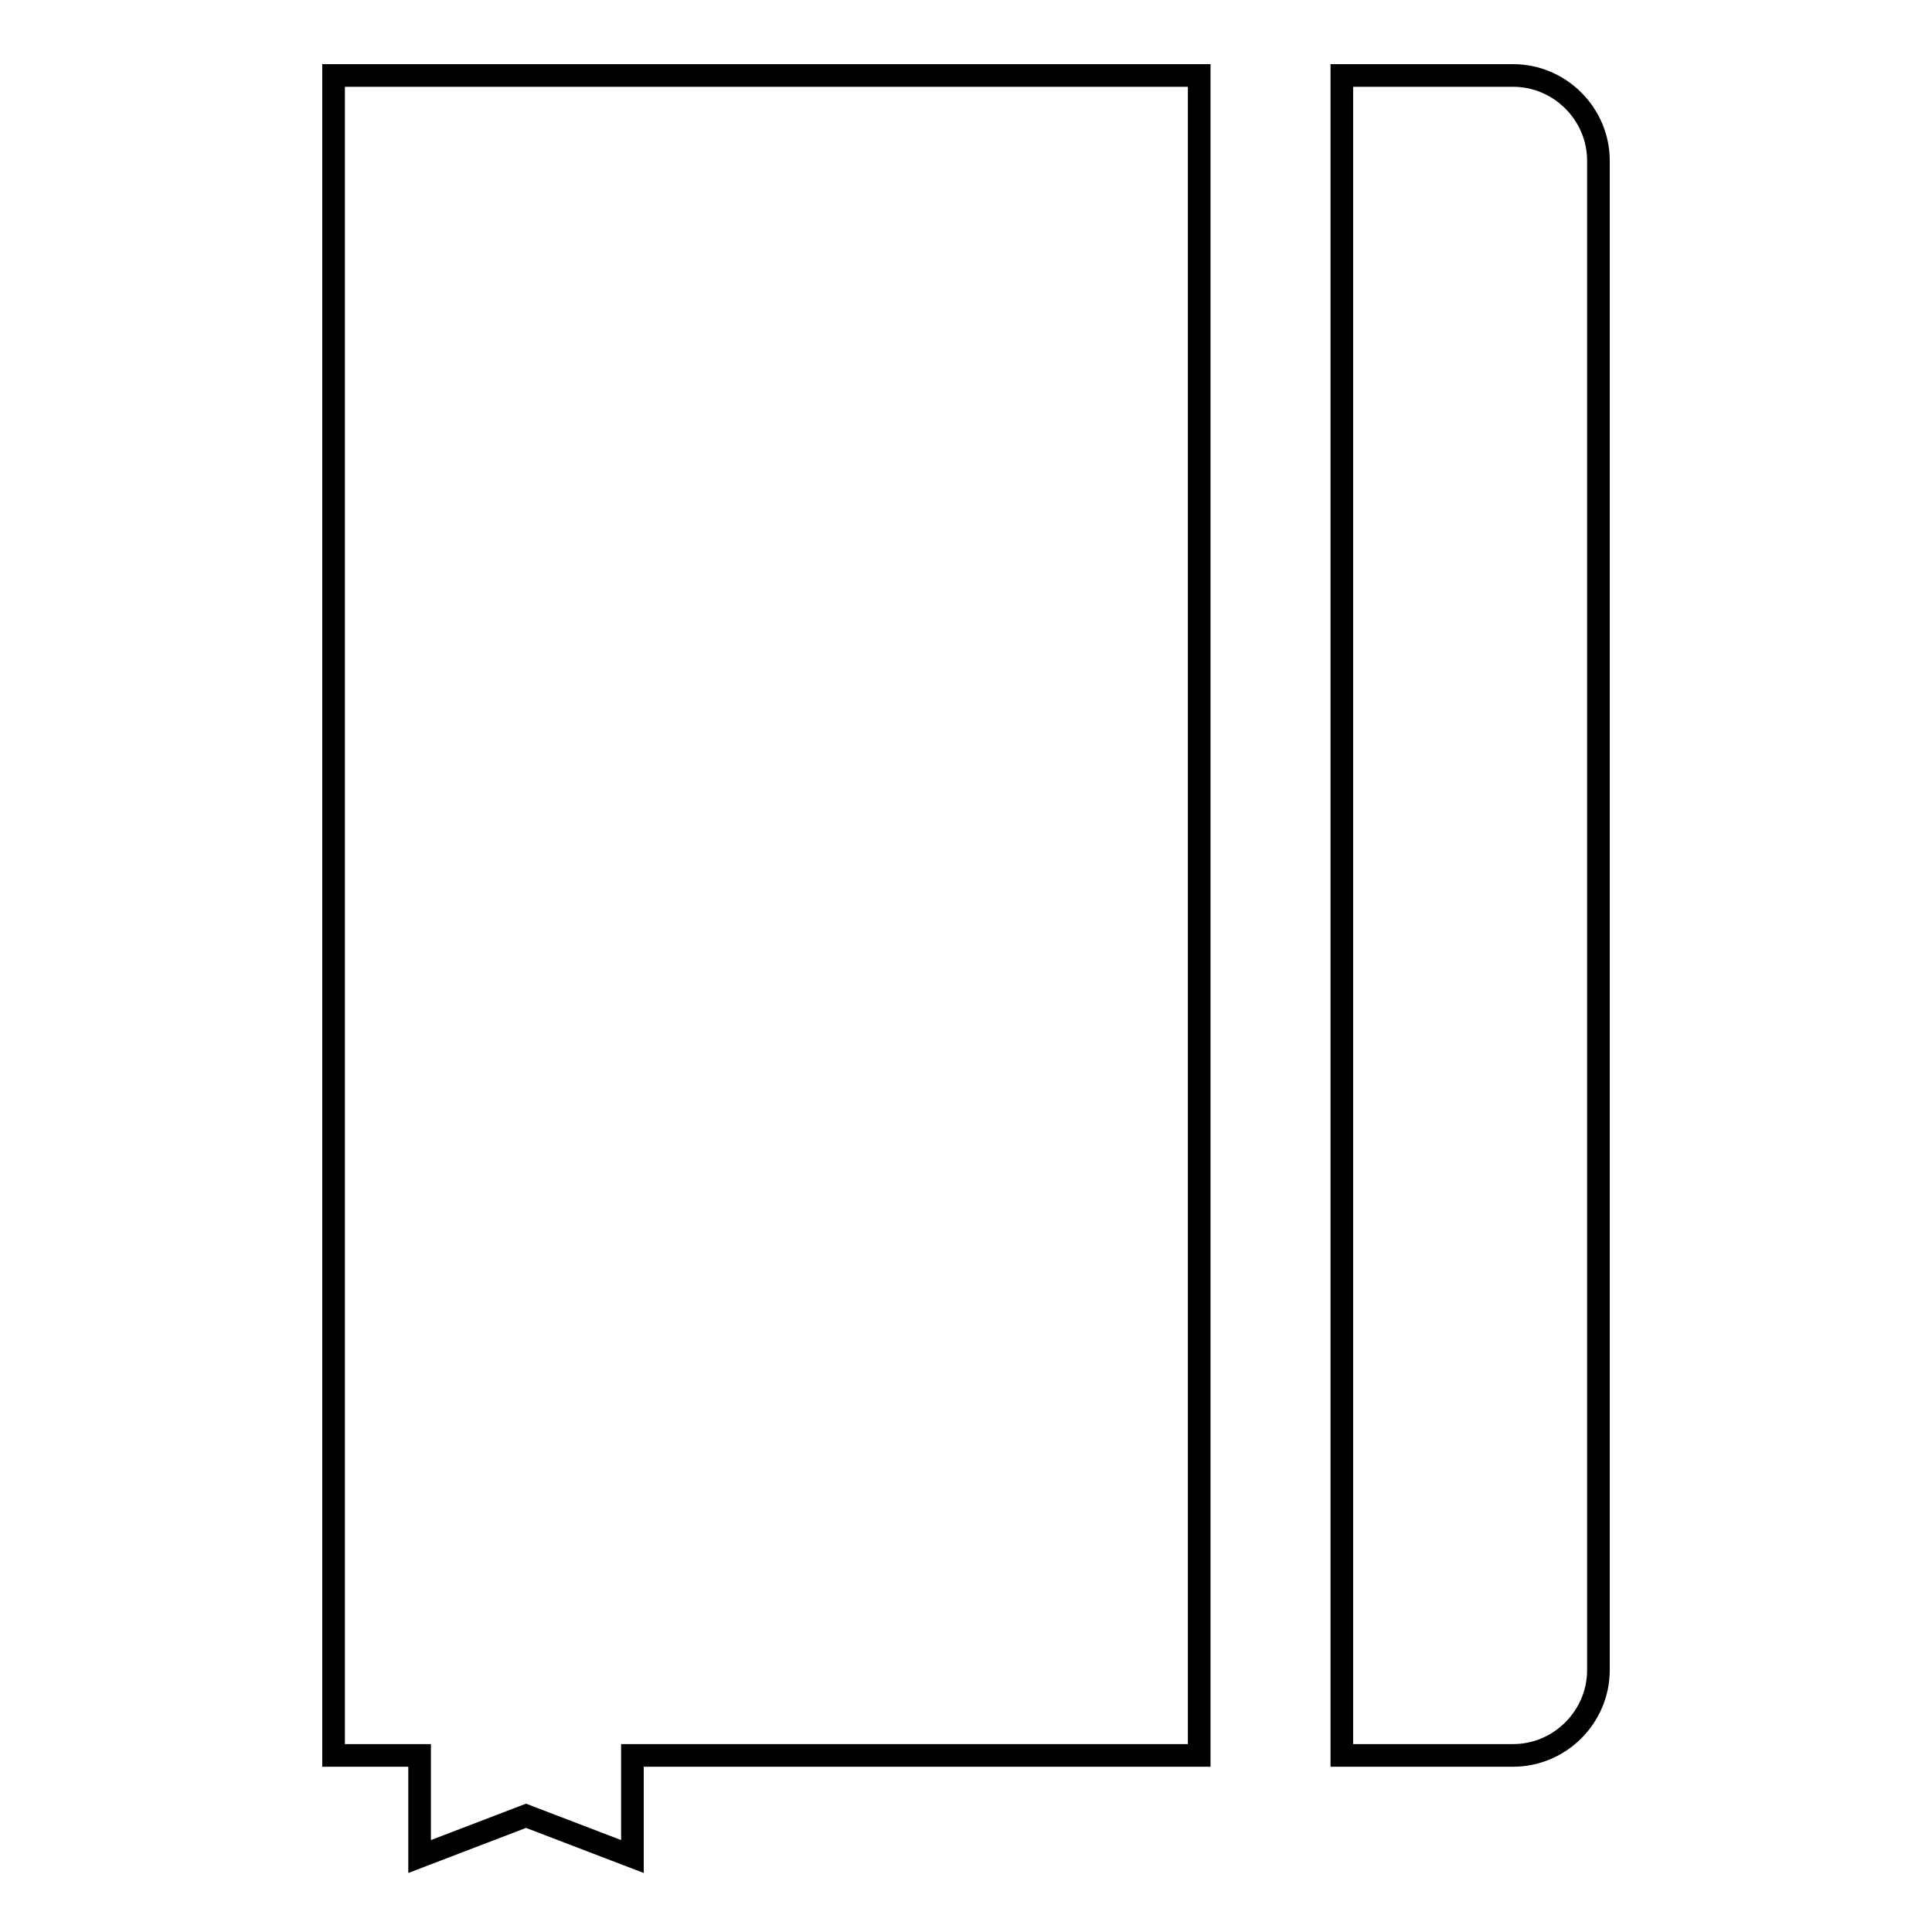
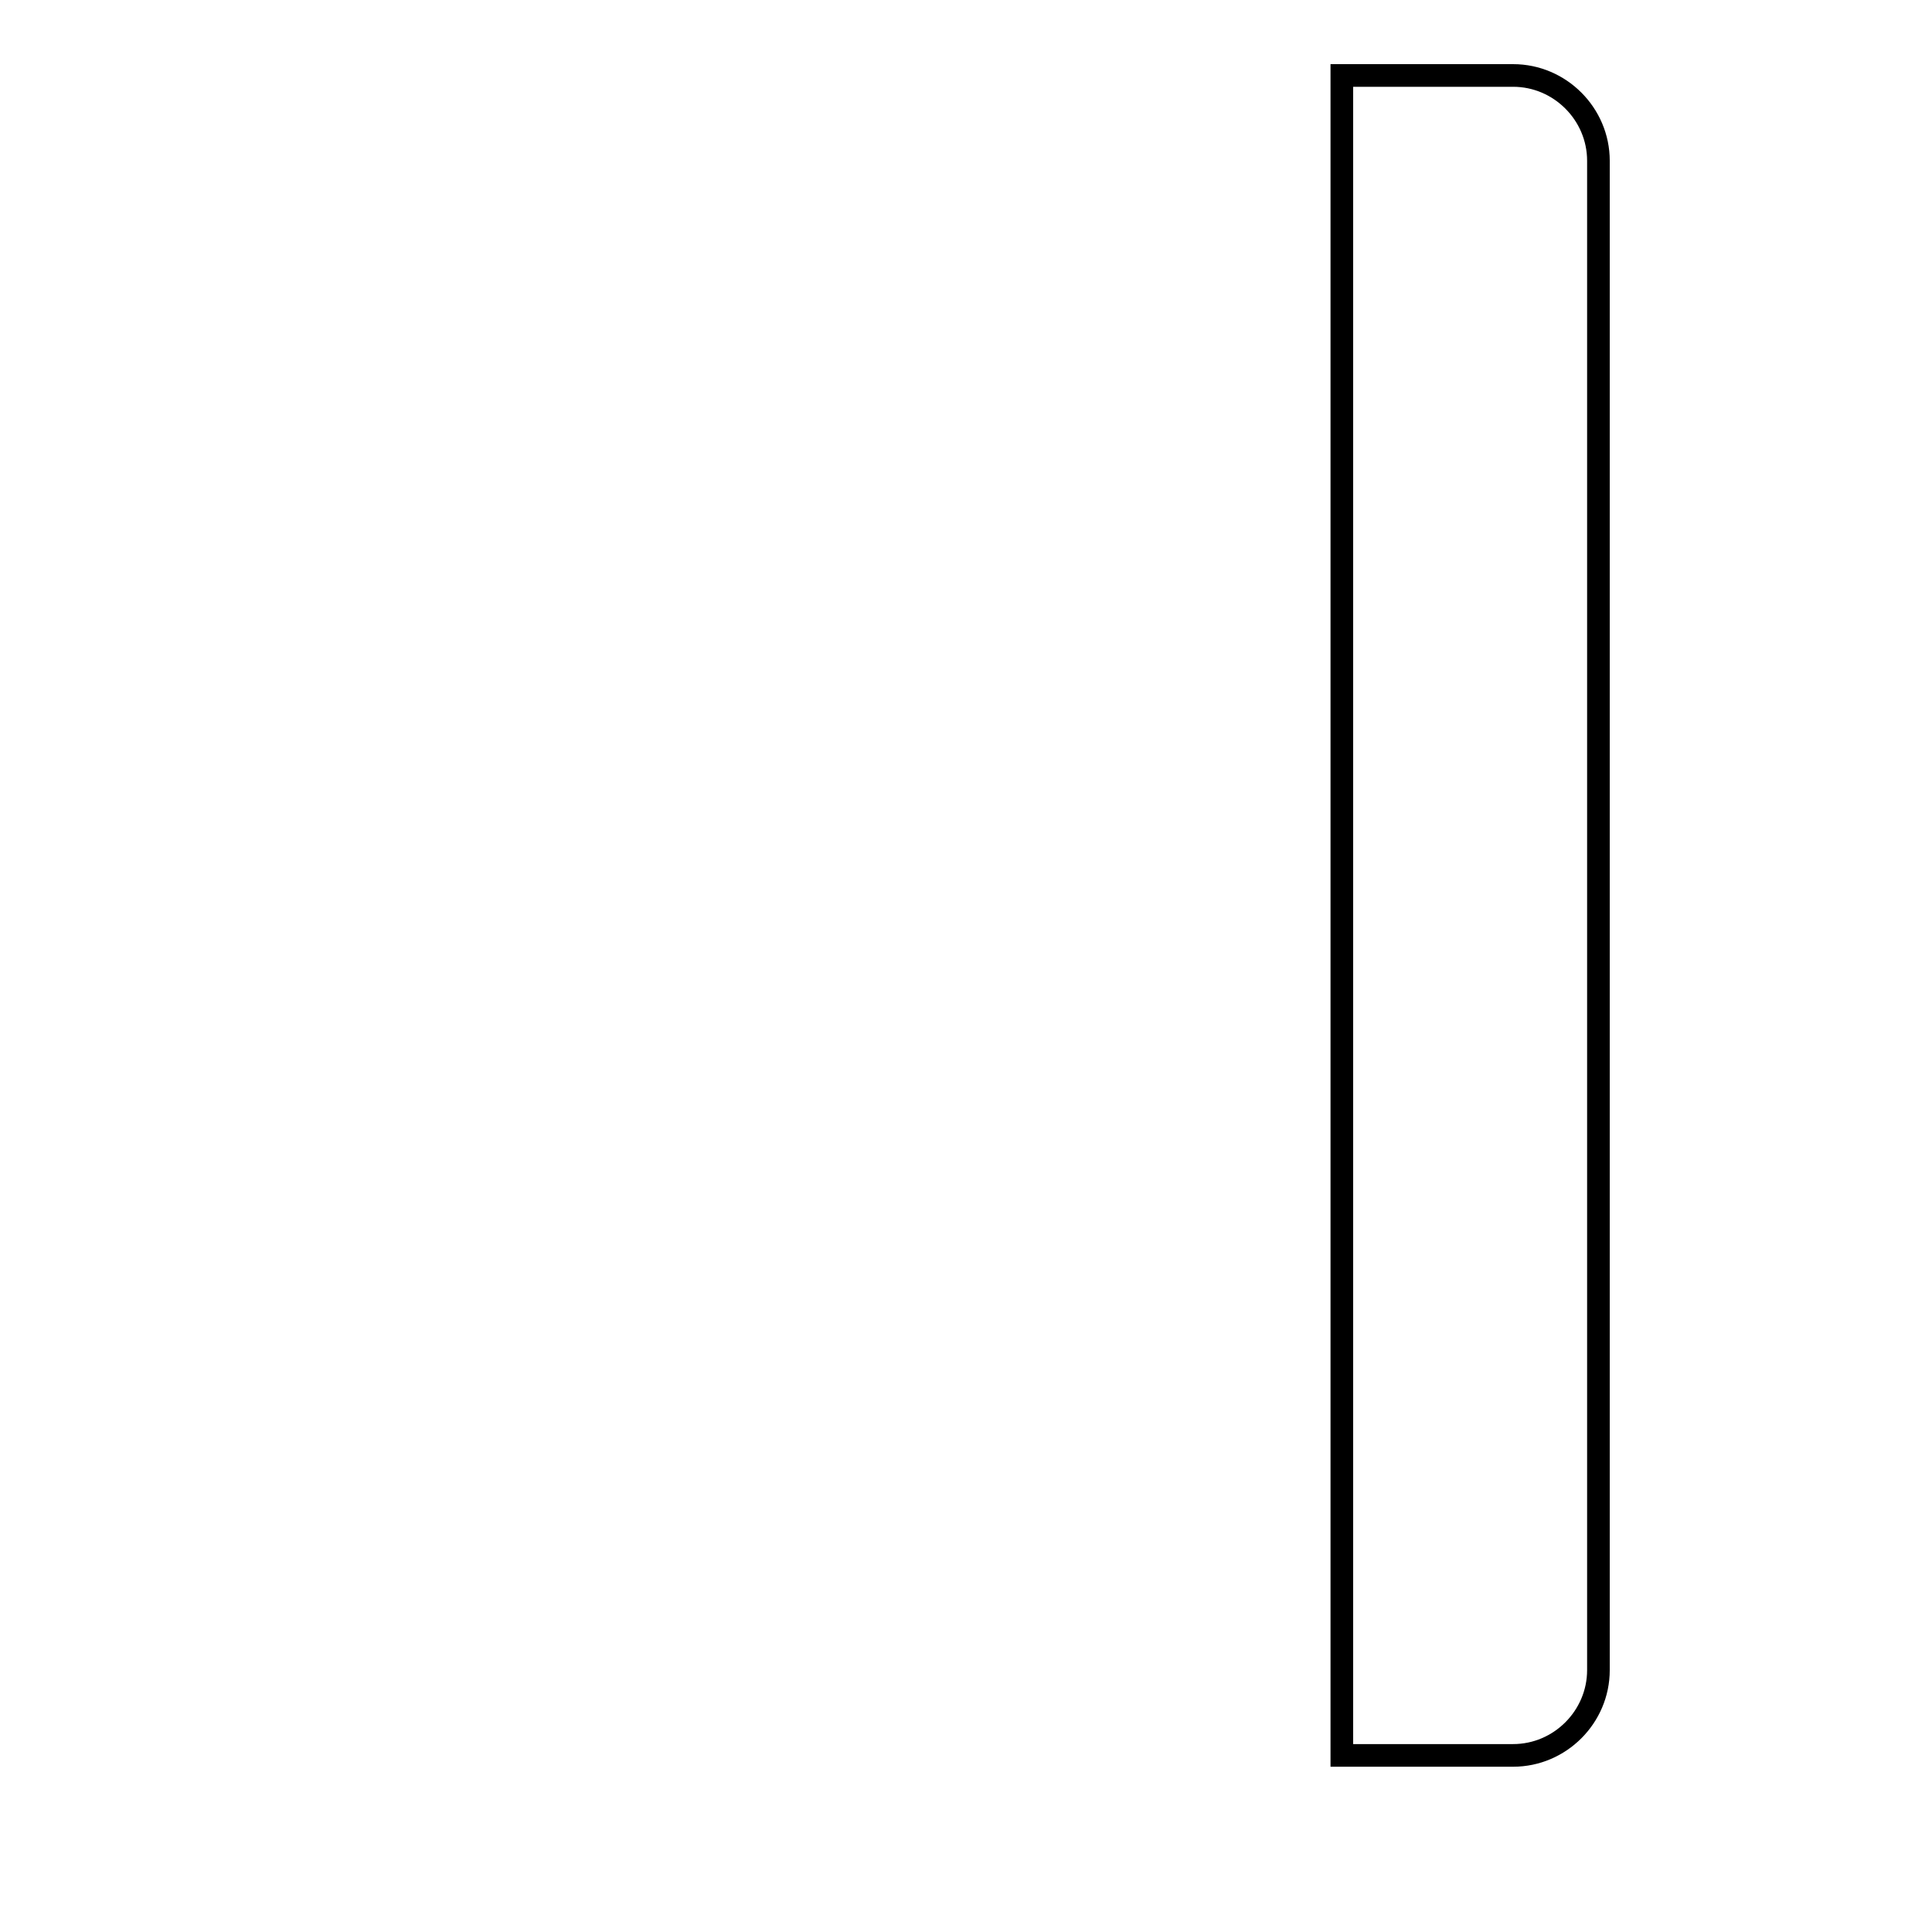
<svg xmlns="http://www.w3.org/2000/svg" version="1.1" x="0px" y="0px" viewBox="0 0 256 256" enable-background="new 0 0 256 256" xml:space="preserve">
  <g>
    <g>
      <g>
        <g>
          <path stroke-width="3" fill-opacity="0" stroke="#000000" d="M200.5,10h-22.7v222.6h22.7c6.2,0,11.3-5.1,11.3-11.3v-200C211.8,15.1,206.7,10,200.5,10z" />
-           <path stroke-width="3" fill-opacity="0" stroke="#000000" d="M158.9 10L44.2 10 44.2 232.6 55.6 232.6 55.6 246 69.7 240.6 83.8 246 83.8 232.6 158.9 232.6 z" />
        </g>
      </g>
      <g />
      <g />
      <g />
      <g />
      <g />
      <g />
      <g />
      <g />
      <g />
      <g />
      <g />
      <g />
      <g />
      <g />
      <g />
    </g>
  </g>
</svg>